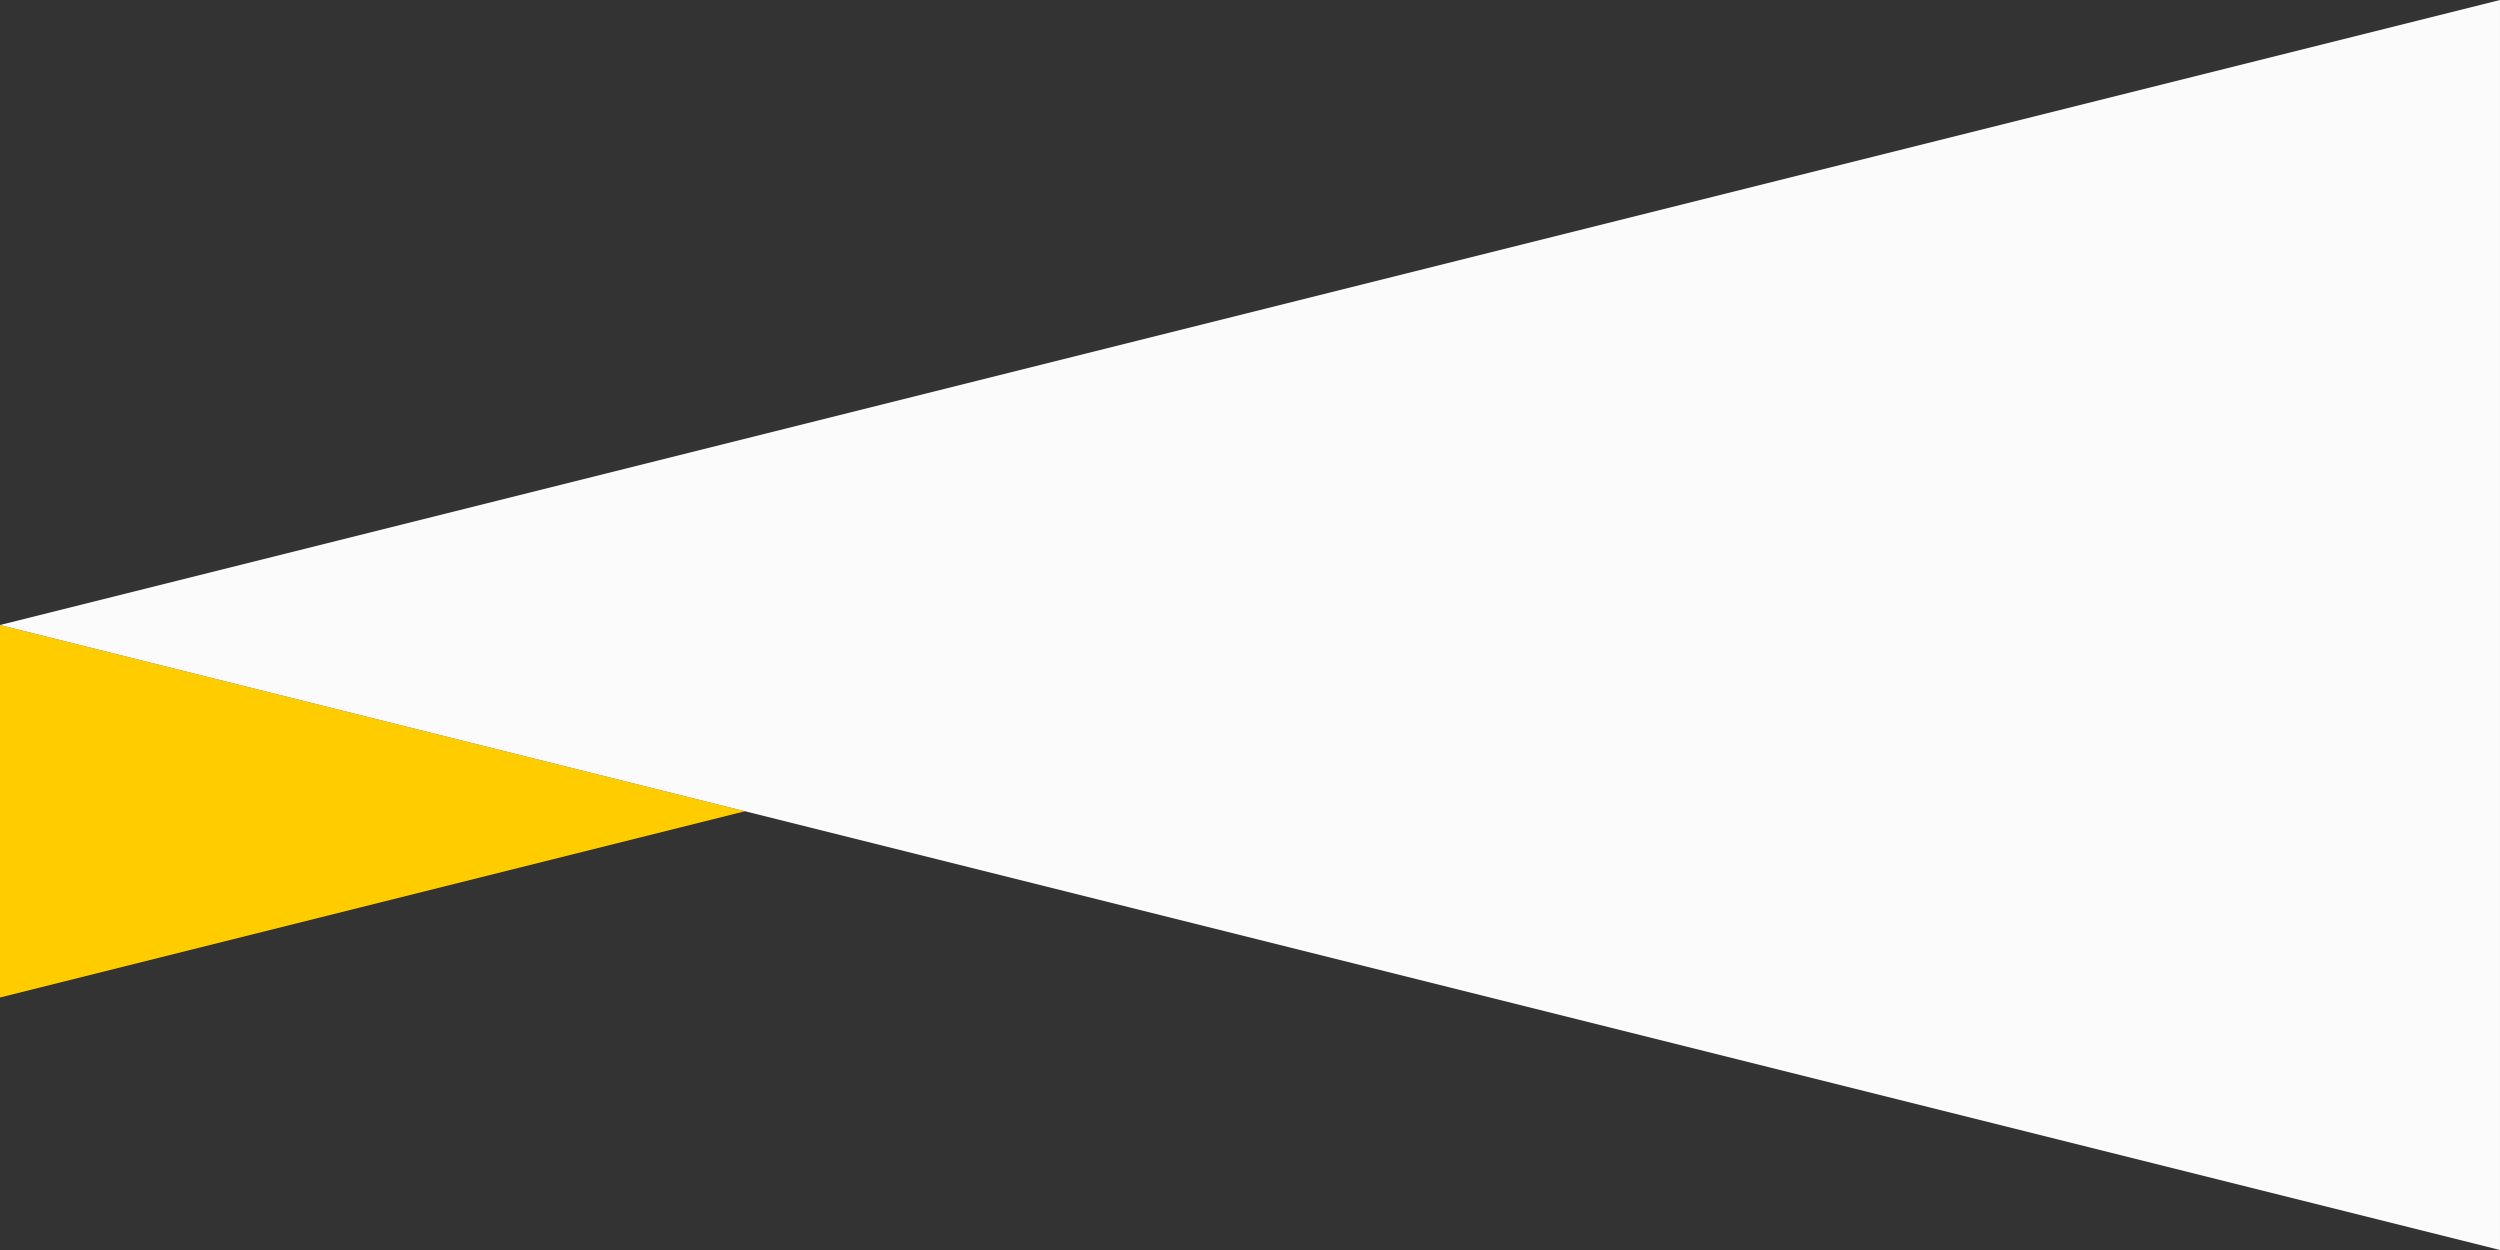
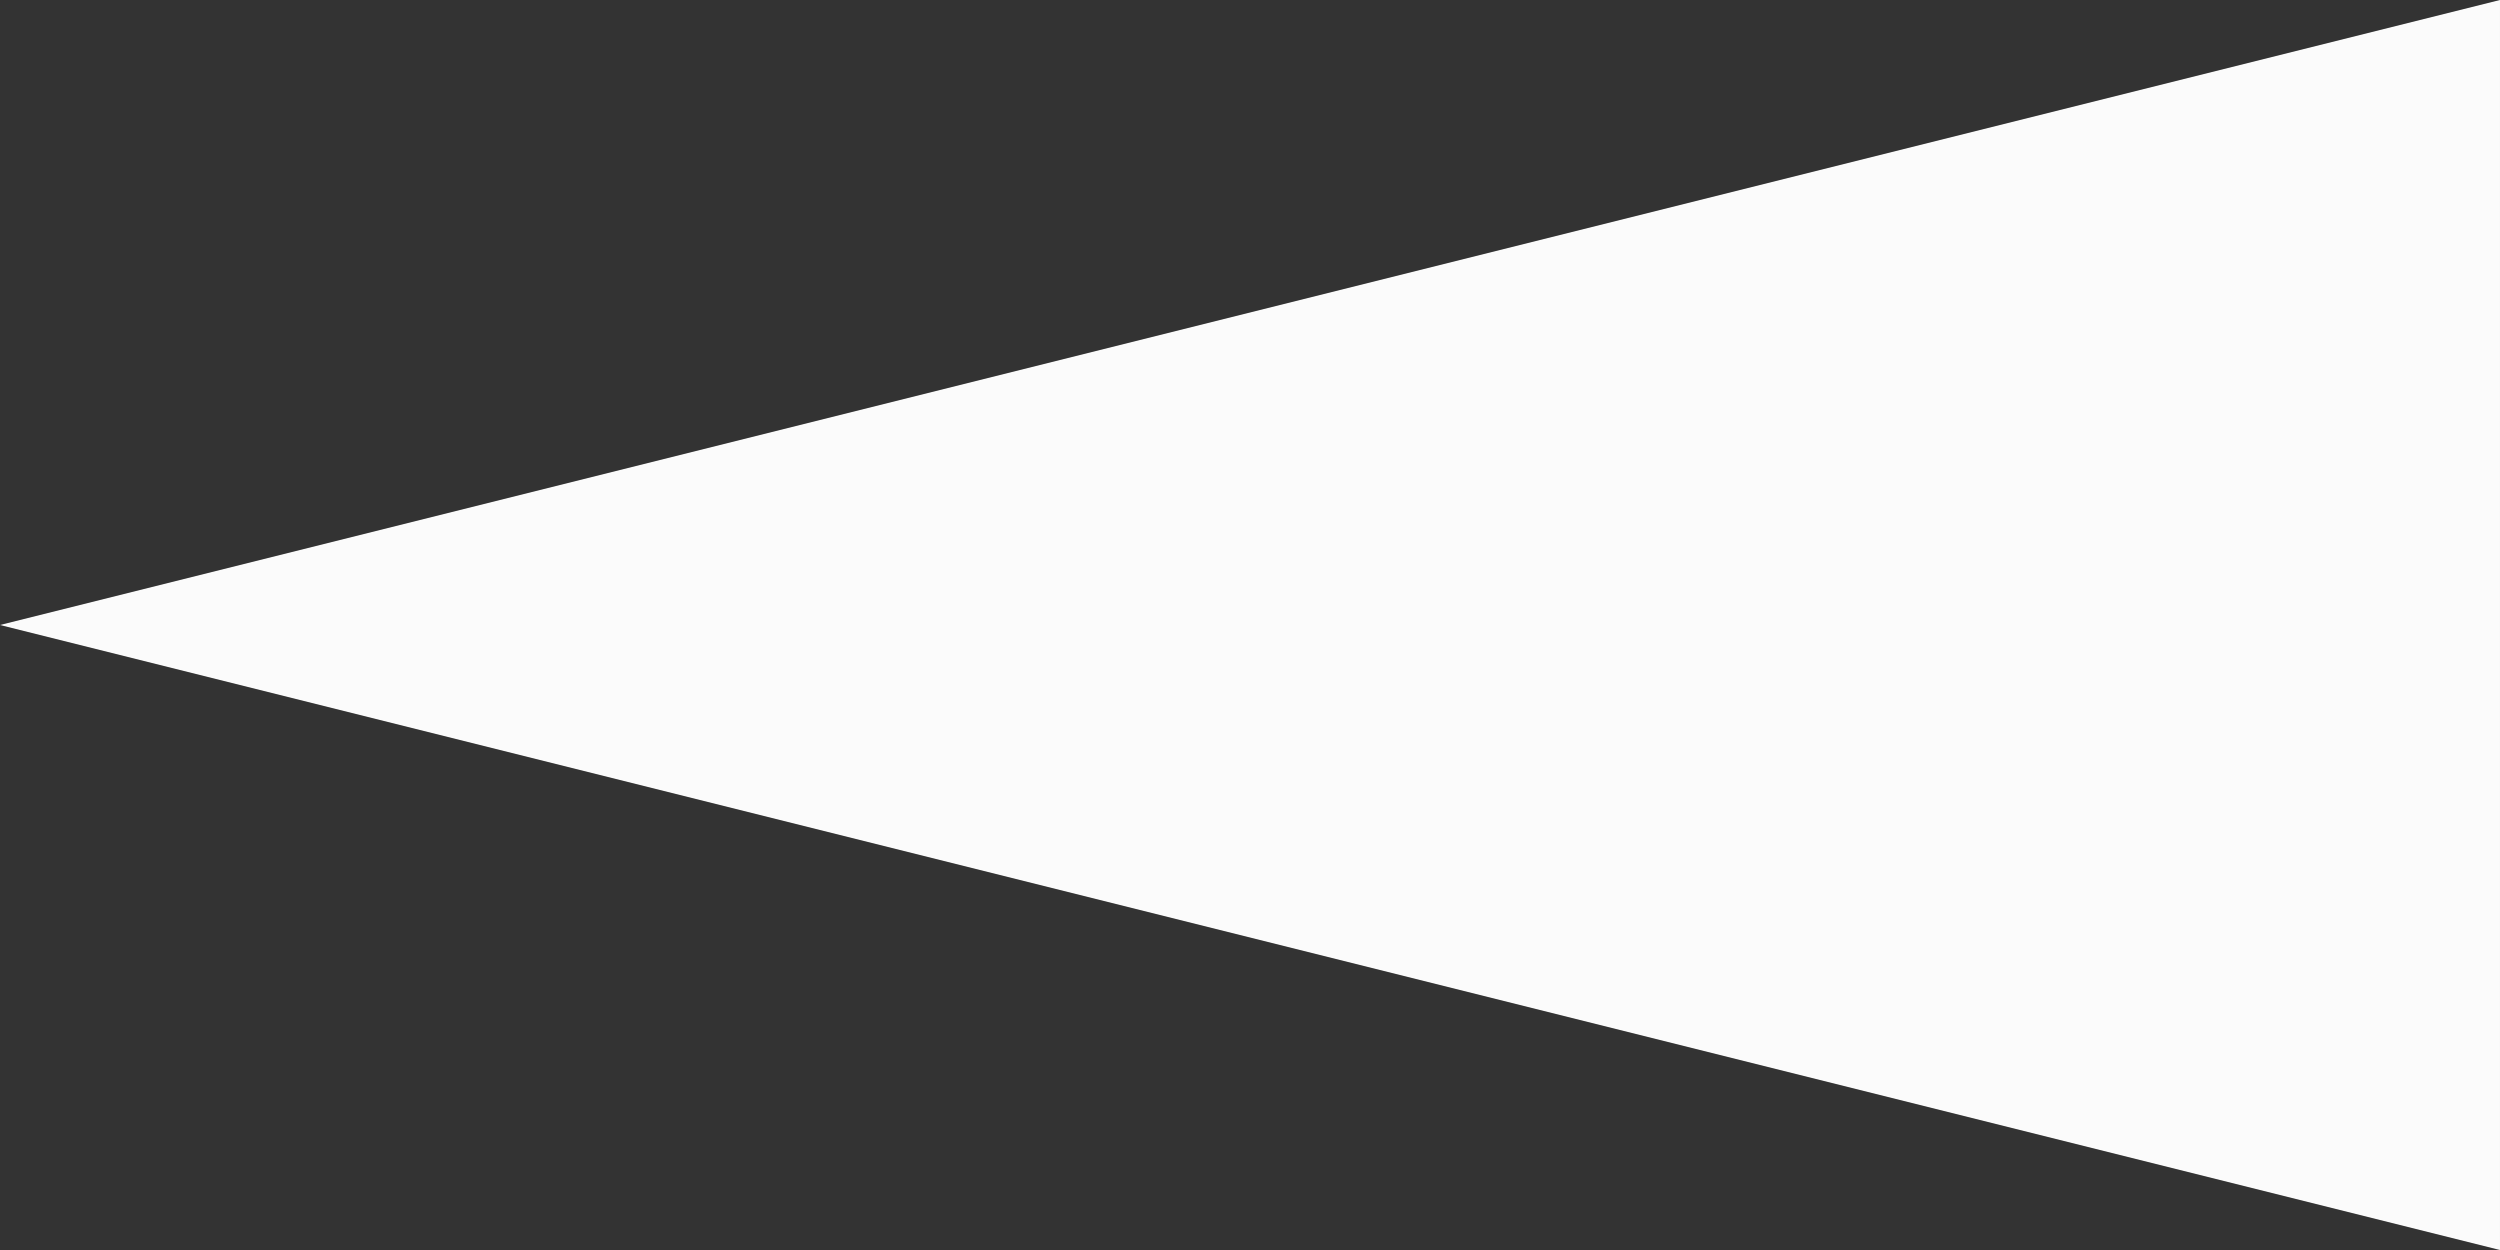
<svg xmlns="http://www.w3.org/2000/svg" width="398" height="199" viewBox="0 0 398 199">
  <rect x="0" y="0" width="398" height="199" fill="#333333" stroke="none" />
  <g id="Group_48" data-name="Group 48" transform="translate(-275 -3760.504)">
    <g id="Group_47" data-name="Group 47" transform="translate(393.602 3919.304) rotate(180)">
-       <path id="Path_159" data-name="Path 159" d="M118.6,0,0,29.651,118.6,59.3Z" fill="#fc0" />
-     </g>
+       </g>
    <g id="Group_446" data-name="Group 446" transform="translate(275 3760.504)">
      <path id="Path_159-2" data-name="Path 159" d="M473.213,0l-398,99.5,398,99.5Z" transform="translate(-75.214)" fill="#fbfbfb" />
    </g>
  </g>
</svg>